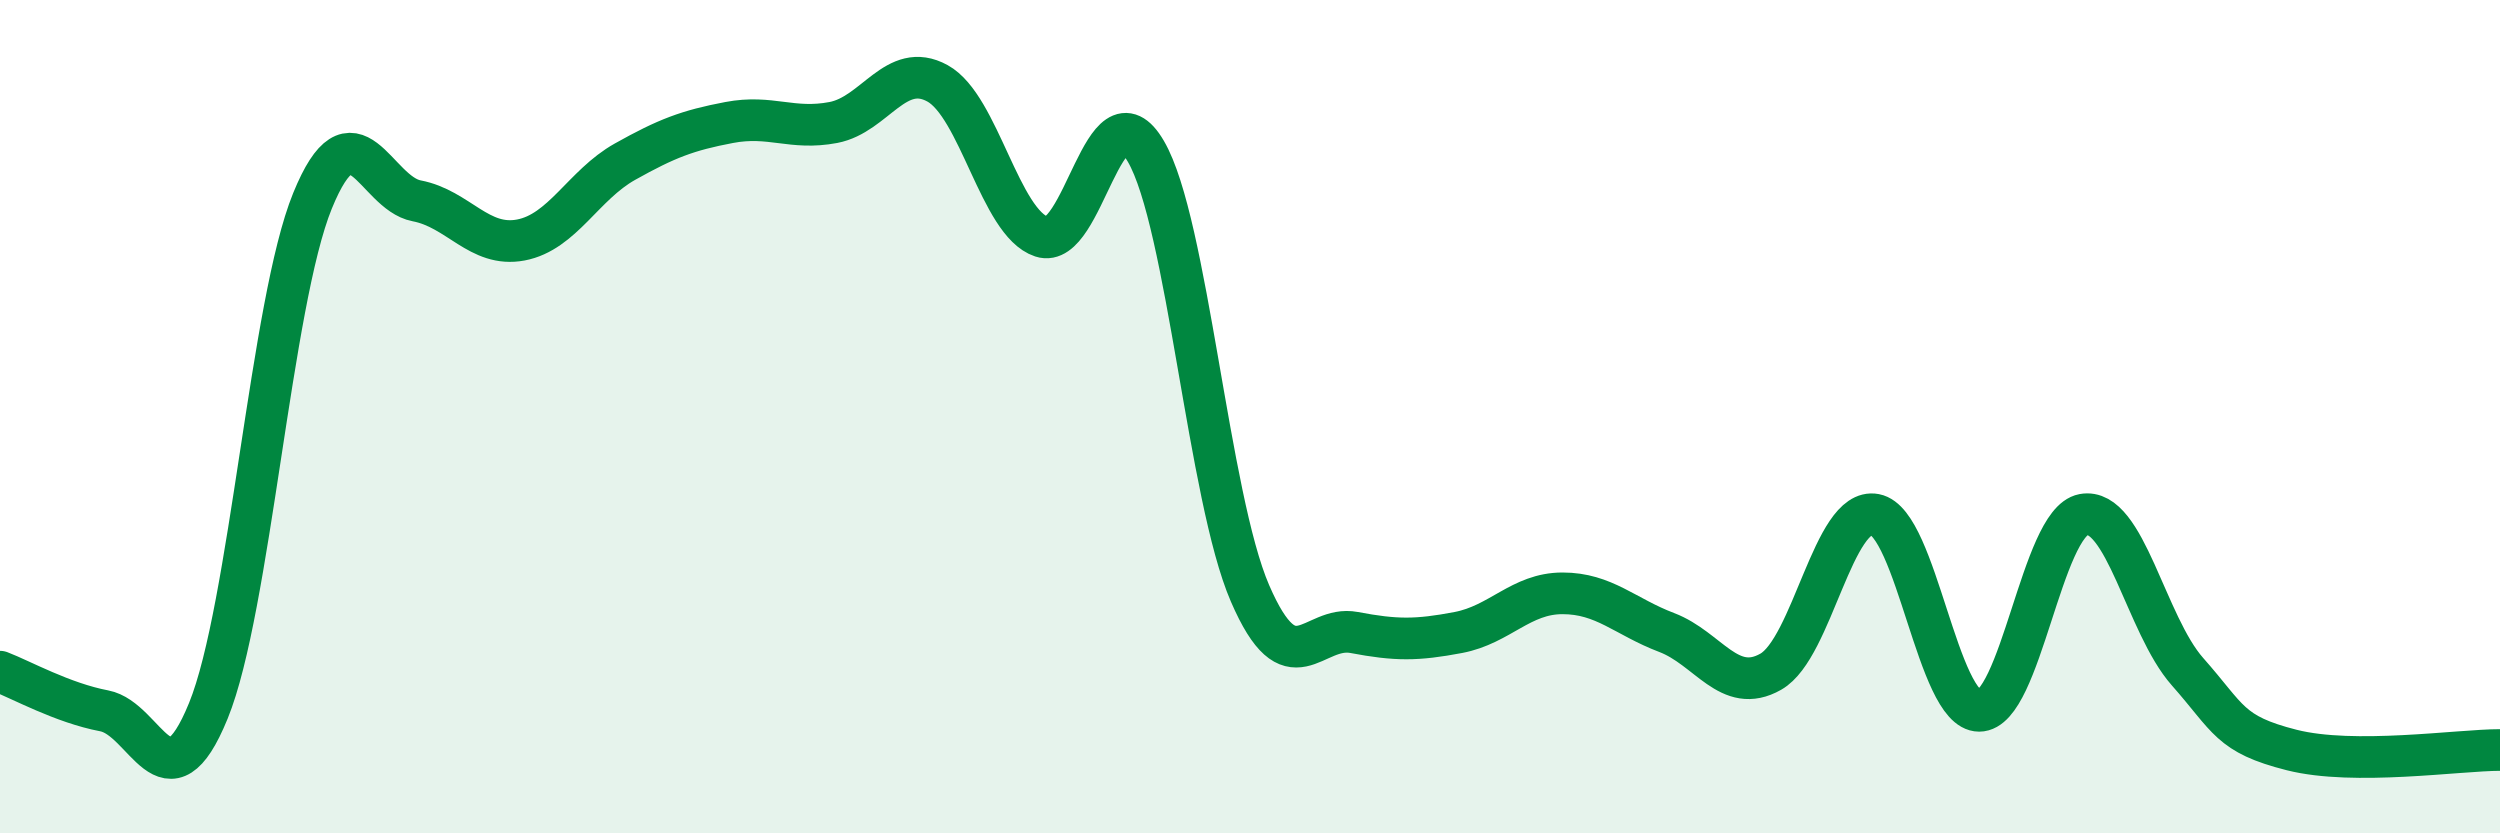
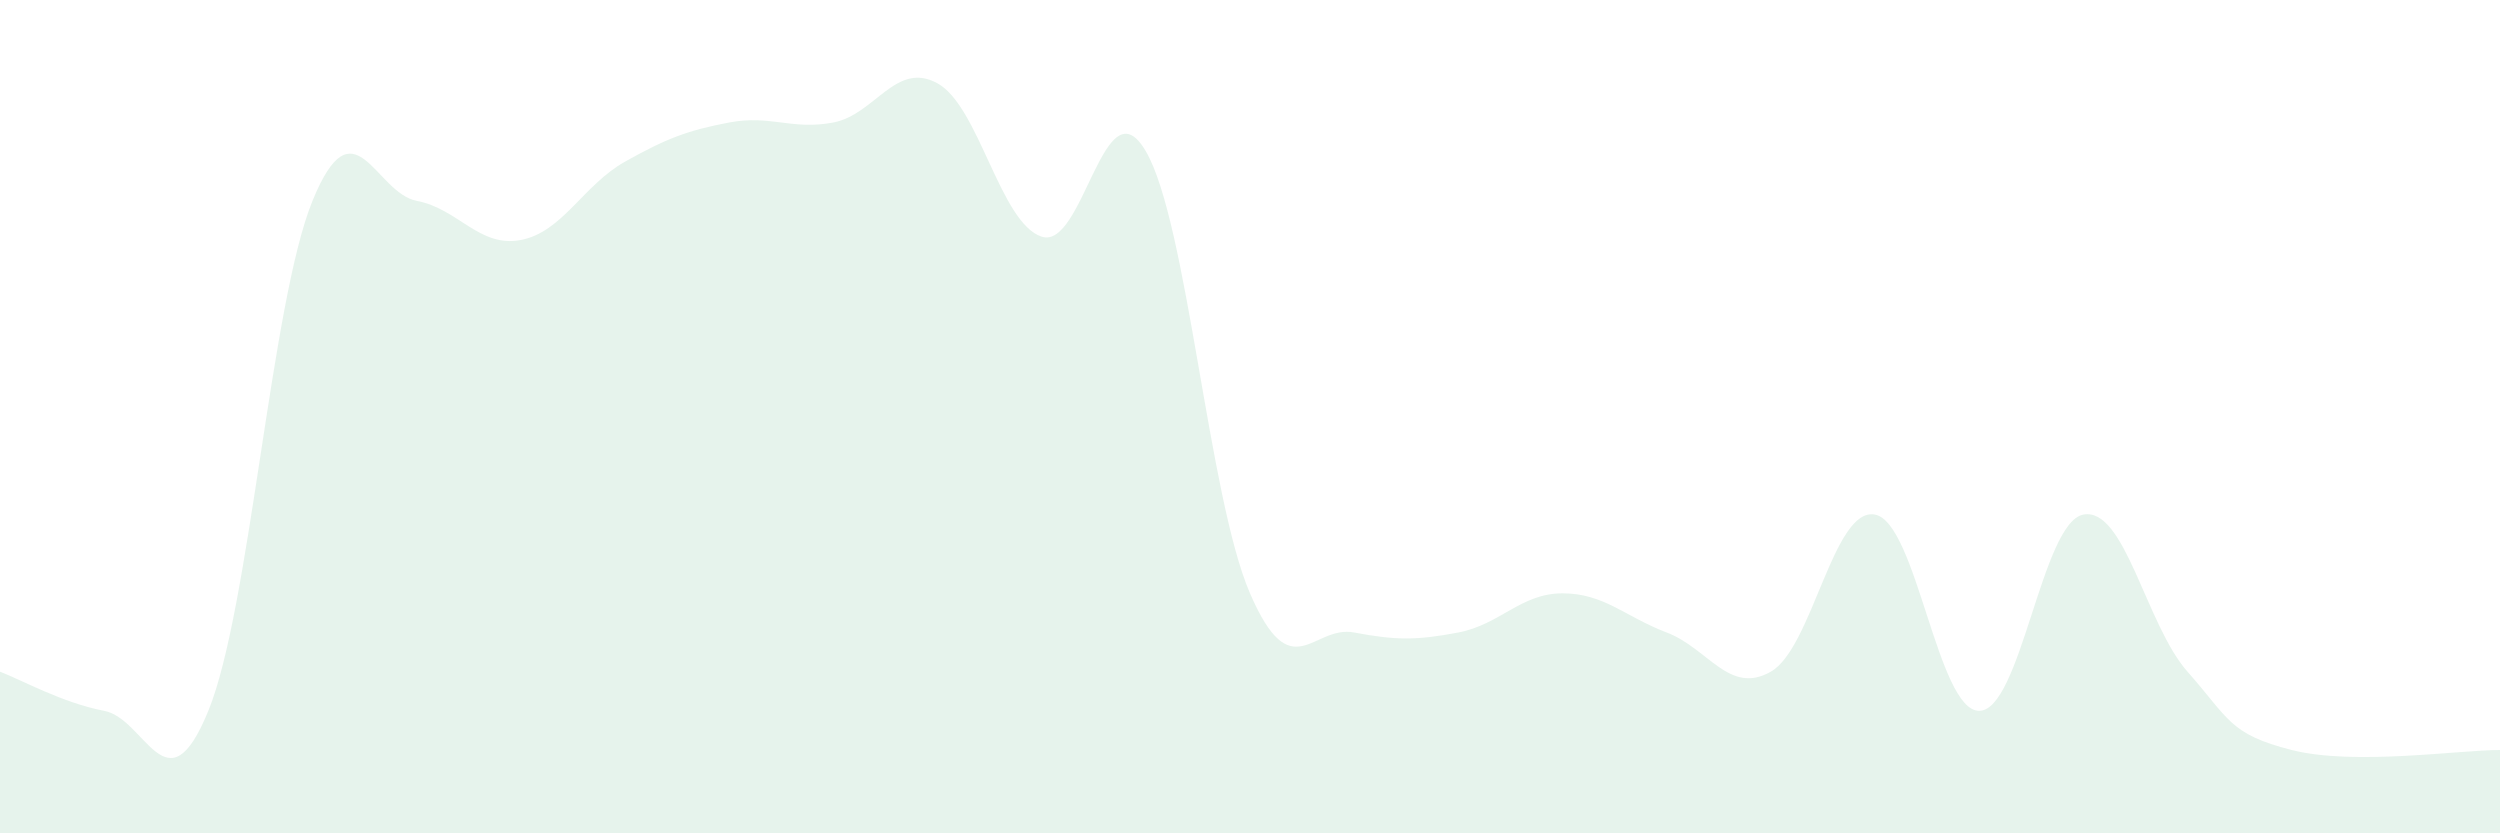
<svg xmlns="http://www.w3.org/2000/svg" width="60" height="20" viewBox="0 0 60 20">
  <path d="M 0,16.12 C 0.5,16.31 1.5,16.87 2.5,17.06 C 3.5,17.25 4,19.51 5,17.06 C 6,14.61 6.5,7.27 7.5,4.82 C 8.5,2.37 9,4.63 10,4.82 C 11,5.01 11.5,5.95 12.5,5.76 C 13.5,5.57 14,4.44 15,3.88 C 16,3.32 16.5,3.13 17.5,2.94 C 18.5,2.75 19,3.13 20,2.94 C 21,2.75 21.5,1.45 22.5,2 C 23.5,2.55 24,5.35 25,5.68 C 26,6.01 26.5,1.92 27.5,3.63 C 28.5,5.34 29,11.93 30,14.24 C 31,16.55 31.5,14.99 32.5,15.18 C 33.5,15.37 34,15.37 35,15.18 C 36,14.99 36.5,14.24 37.5,14.24 C 38.5,14.24 39,14.8 40,15.18 C 41,15.56 41.5,16.69 42.5,16.12 C 43.5,15.55 44,12.16 45,12.35 C 46,12.54 46.5,17.06 47.5,17.06 C 48.5,17.06 49,12.54 50,12.35 C 51,12.16 51.5,14.99 52.5,16.12 C 53.5,17.25 53.5,17.62 55,18 C 56.5,18.38 59,18 60,18L60 20L0 20Z" fill="#008740" opacity="0.1" stroke-linecap="round" stroke-linejoin="round" />
-   <path d="M 0,16.12 C 0.5,16.31 1.5,16.87 2.5,17.06 C 3.5,17.25 4,19.51 5,17.06 C 6,14.61 6.5,7.27 7.5,4.82 C 8.5,2.37 9,4.63 10,4.82 C 11,5.01 11.5,5.95 12.5,5.76 C 13.5,5.57 14,4.44 15,3.88 C 16,3.32 16.5,3.13 17.5,2.94 C 18.5,2.75 19,3.13 20,2.94 C 21,2.75 21.5,1.45 22.5,2 C 23.5,2.55 24,5.35 25,5.68 C 26,6.01 26.5,1.92 27.5,3.63 C 28.5,5.34 29,11.93 30,14.24 C 31,16.55 31.5,14.99 32.5,15.18 C 33.5,15.37 34,15.37 35,15.18 C 36,14.99 36.5,14.24 37.5,14.24 C 38.5,14.24 39,14.8 40,15.18 C 41,15.56 41.5,16.69 42.5,16.12 C 43.5,15.55 44,12.16 45,12.35 C 46,12.54 46.5,17.06 47.5,17.06 C 48.5,17.06 49,12.54 50,12.35 C 51,12.16 51.5,14.99 52.5,16.12 C 53.5,17.25 53.5,17.62 55,18 C 56.5,18.38 59,18 60,18" stroke="#008740" stroke-width="1" fill="none" stroke-linecap="round" stroke-linejoin="round" />
</svg>